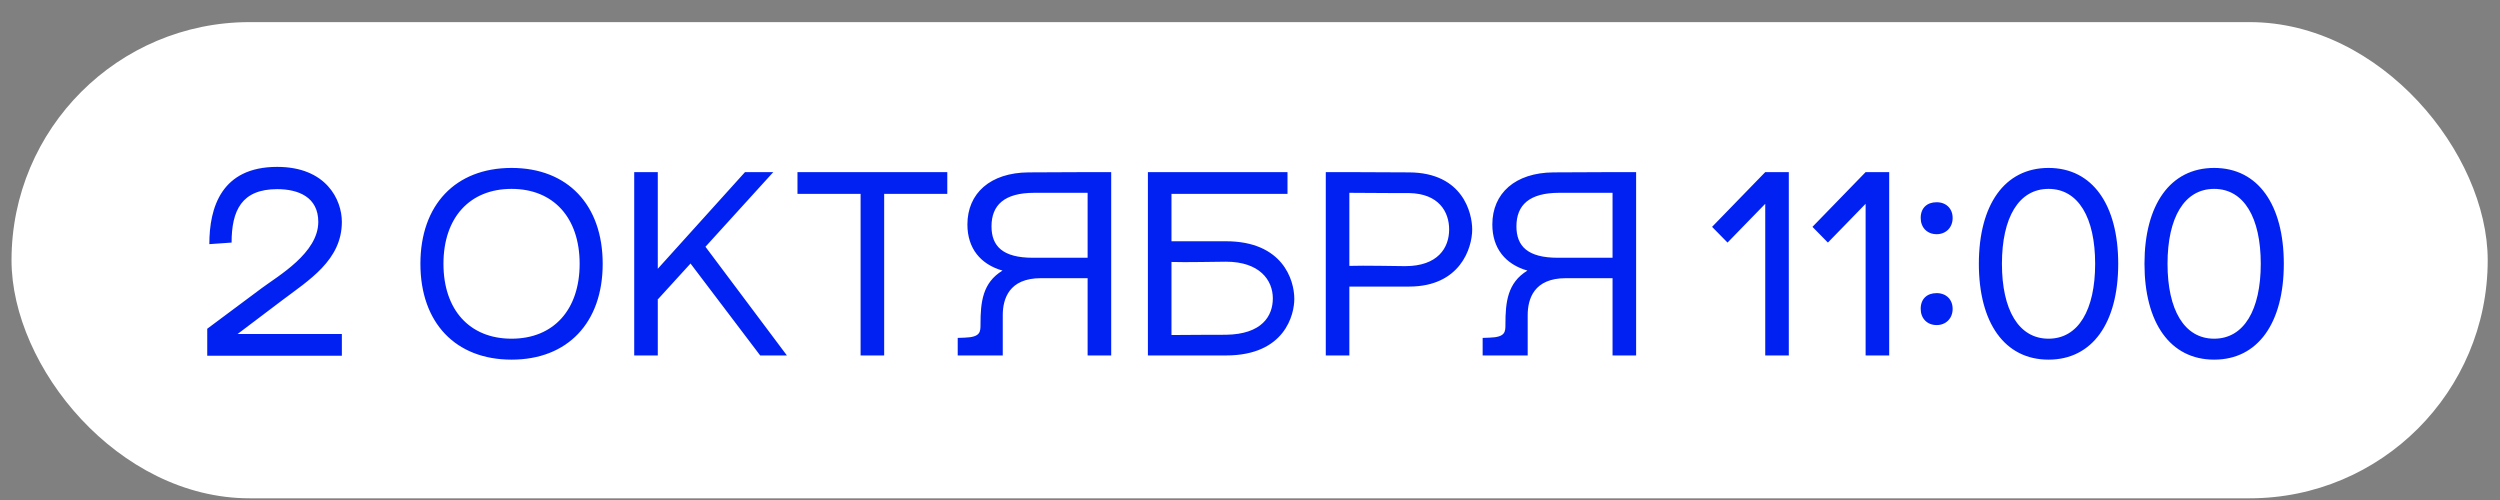
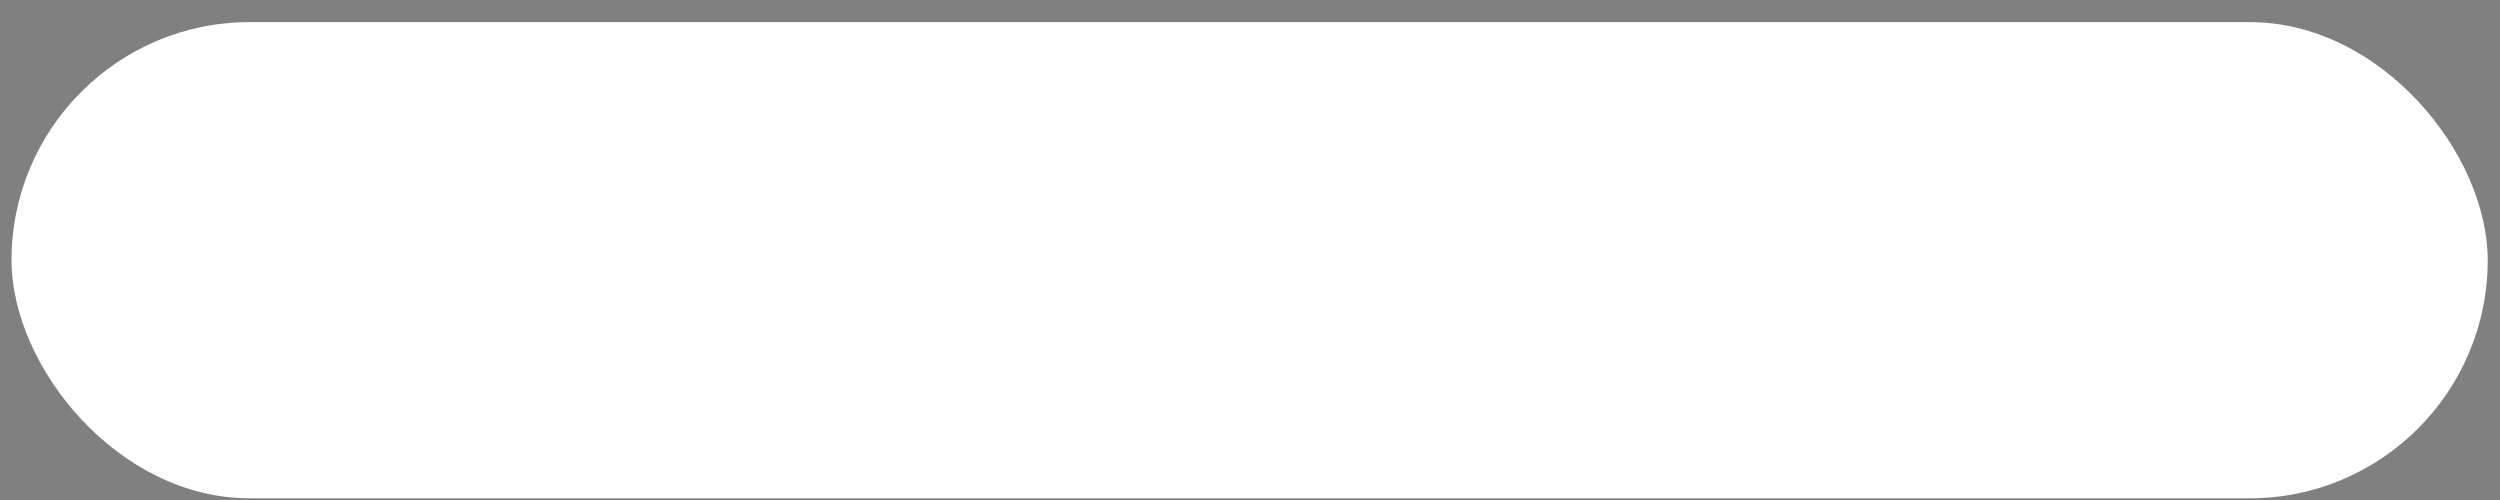
<svg xmlns="http://www.w3.org/2000/svg" width="105" height="21" viewBox="0 0 105 21" fill="none">
  <rect x="0" y="0" width="105" height="21" fill="#808080" stroke="none" />
  <rect x="0.484" y="0.929" width="104" height="20" rx="10" fill="white" />
-   <path d="M9.727 10.188L8.792 10.254C8.792 8.714 9.298 7.009 11.641 7.009C13.698 7.009 14.358 8.384 14.358 9.319C14.358 10.936 12.961 11.772 11.828 12.63L9.98 14.027H14.358V14.94H8.704V13.807L10.992 12.102C11.685 11.585 13.368 10.628 13.368 9.319C13.368 8.285 12.543 7.944 11.641 7.944C10.145 7.944 9.727 8.846 9.727 10.188ZM21.485 15.105C19.131 15.105 17.657 13.554 17.657 11.079C17.657 8.604 19.131 7.053 21.485 7.053C23.839 7.053 25.313 8.604 25.313 11.079C25.313 13.554 23.839 15.105 21.485 15.105ZM18.625 11.079C18.625 13.015 19.725 14.225 21.485 14.225C23.245 14.225 24.345 13.015 24.345 11.079C24.345 9.143 23.245 7.933 21.485 7.933C19.725 7.933 18.625 9.143 18.625 11.079ZM26.637 7.229H27.627V11.288L31.29 7.229H32.478L29.629 10.364L33.05 14.929H31.928L29.002 11.068L27.638 12.564L27.627 12.553V14.929H26.637V7.229ZM39.786 7.229V8.142H37.135V14.929H36.145V8.142H33.494V7.229H39.786ZM42.116 13.235V14.929H40.224V14.192L40.521 14.181C41.181 14.159 41.181 13.939 41.181 13.62C41.181 12.685 41.269 11.871 42.105 11.365C41.181 11.101 40.631 10.43 40.631 9.429C40.631 8.12 41.588 7.251 43.205 7.24L45.68 7.229H46.67V14.929H45.68V11.684H43.711C42.38 11.684 42.116 12.553 42.116 13.235ZM41.643 9.506C41.643 10.342 42.116 10.826 43.381 10.826H45.68V8.098H43.436C42.182 8.098 41.643 8.615 41.643 9.506ZM48.212 14.929V7.229H54.075V8.142H49.202V10.133H51.49C53.855 10.133 54.361 11.739 54.361 12.553C54.361 13.202 53.976 14.929 51.49 14.929H48.212ZM49.202 14.071C50.203 14.06 51.457 14.06 51.49 14.06C53.008 14.038 53.459 13.268 53.459 12.531C53.459 11.761 52.898 10.991 51.49 10.991C51.127 10.991 49.763 11.024 49.202 11.002V14.071ZM55.683 7.229H56.673L59.181 7.24C61.447 7.251 61.832 8.956 61.832 9.638C61.832 10.419 61.326 12.036 59.181 12.036H56.673V14.929H55.683V7.229ZM56.673 11.167C57.256 11.145 58.741 11.178 59.016 11.178C60.391 11.178 60.864 10.408 60.864 9.638C60.864 8.901 60.435 8.131 59.181 8.109C59.159 8.109 57.707 8.109 56.673 8.098V11.167ZM64.163 13.235V14.929H62.271V14.192L62.568 14.181C63.228 14.159 63.228 13.939 63.228 13.62C63.228 12.685 63.316 11.871 64.152 11.365C63.228 11.101 62.678 10.43 62.678 9.429C62.678 8.12 63.635 7.251 65.252 7.24L67.727 7.229H68.717V14.929H67.727V11.684H65.758C64.427 11.684 64.163 12.553 64.163 13.235ZM63.69 9.506C63.69 10.342 64.163 10.826 65.428 10.826H67.727V8.098H65.483C64.229 8.098 63.69 8.615 63.69 9.506ZM74.14 7.229H75.13V14.929H74.14V8.56L72.556 10.188L71.907 9.528L74.14 7.229ZM78.356 7.229H79.346V14.929H78.356V8.56L76.772 10.188L76.123 9.528L78.356 7.229ZM80.669 12.971C80.669 12.553 80.933 12.311 81.34 12.311C81.747 12.311 82.011 12.586 82.011 12.971C82.011 13.378 81.725 13.653 81.34 13.653C80.933 13.653 80.669 13.367 80.669 12.971ZM80.669 9.154C80.669 8.736 80.933 8.494 81.34 8.494C81.747 8.494 82.011 8.769 82.011 9.154C82.011 9.561 81.725 9.836 81.34 9.836C80.933 9.836 80.669 9.55 80.669 9.154ZM83.112 11.079C83.112 8.604 84.191 7.053 86.038 7.053C87.886 7.053 88.965 8.604 88.965 11.079C88.965 13.554 87.886 15.105 86.038 15.105C84.191 15.105 83.112 13.554 83.112 11.079ZM84.081 11.079C84.081 13.015 84.784 14.225 86.038 14.225C87.293 14.225 87.996 13.015 87.996 11.079C87.996 9.143 87.293 7.933 86.038 7.933C84.784 7.933 84.081 9.143 84.081 11.079ZM90.068 11.079C90.068 8.604 91.146 7.053 92.994 7.053C94.842 7.053 95.92 8.604 95.92 11.079C95.92 13.554 94.842 15.105 92.994 15.105C91.146 15.105 90.068 13.554 90.068 11.079ZM91.036 11.079C91.036 13.015 91.74 14.225 92.994 14.225C94.248 14.225 94.952 13.015 94.952 11.079C94.952 9.143 94.248 7.933 92.994 7.933C91.74 7.933 91.036 9.143 91.036 11.079Z" fill="#0121F3" />
</svg>